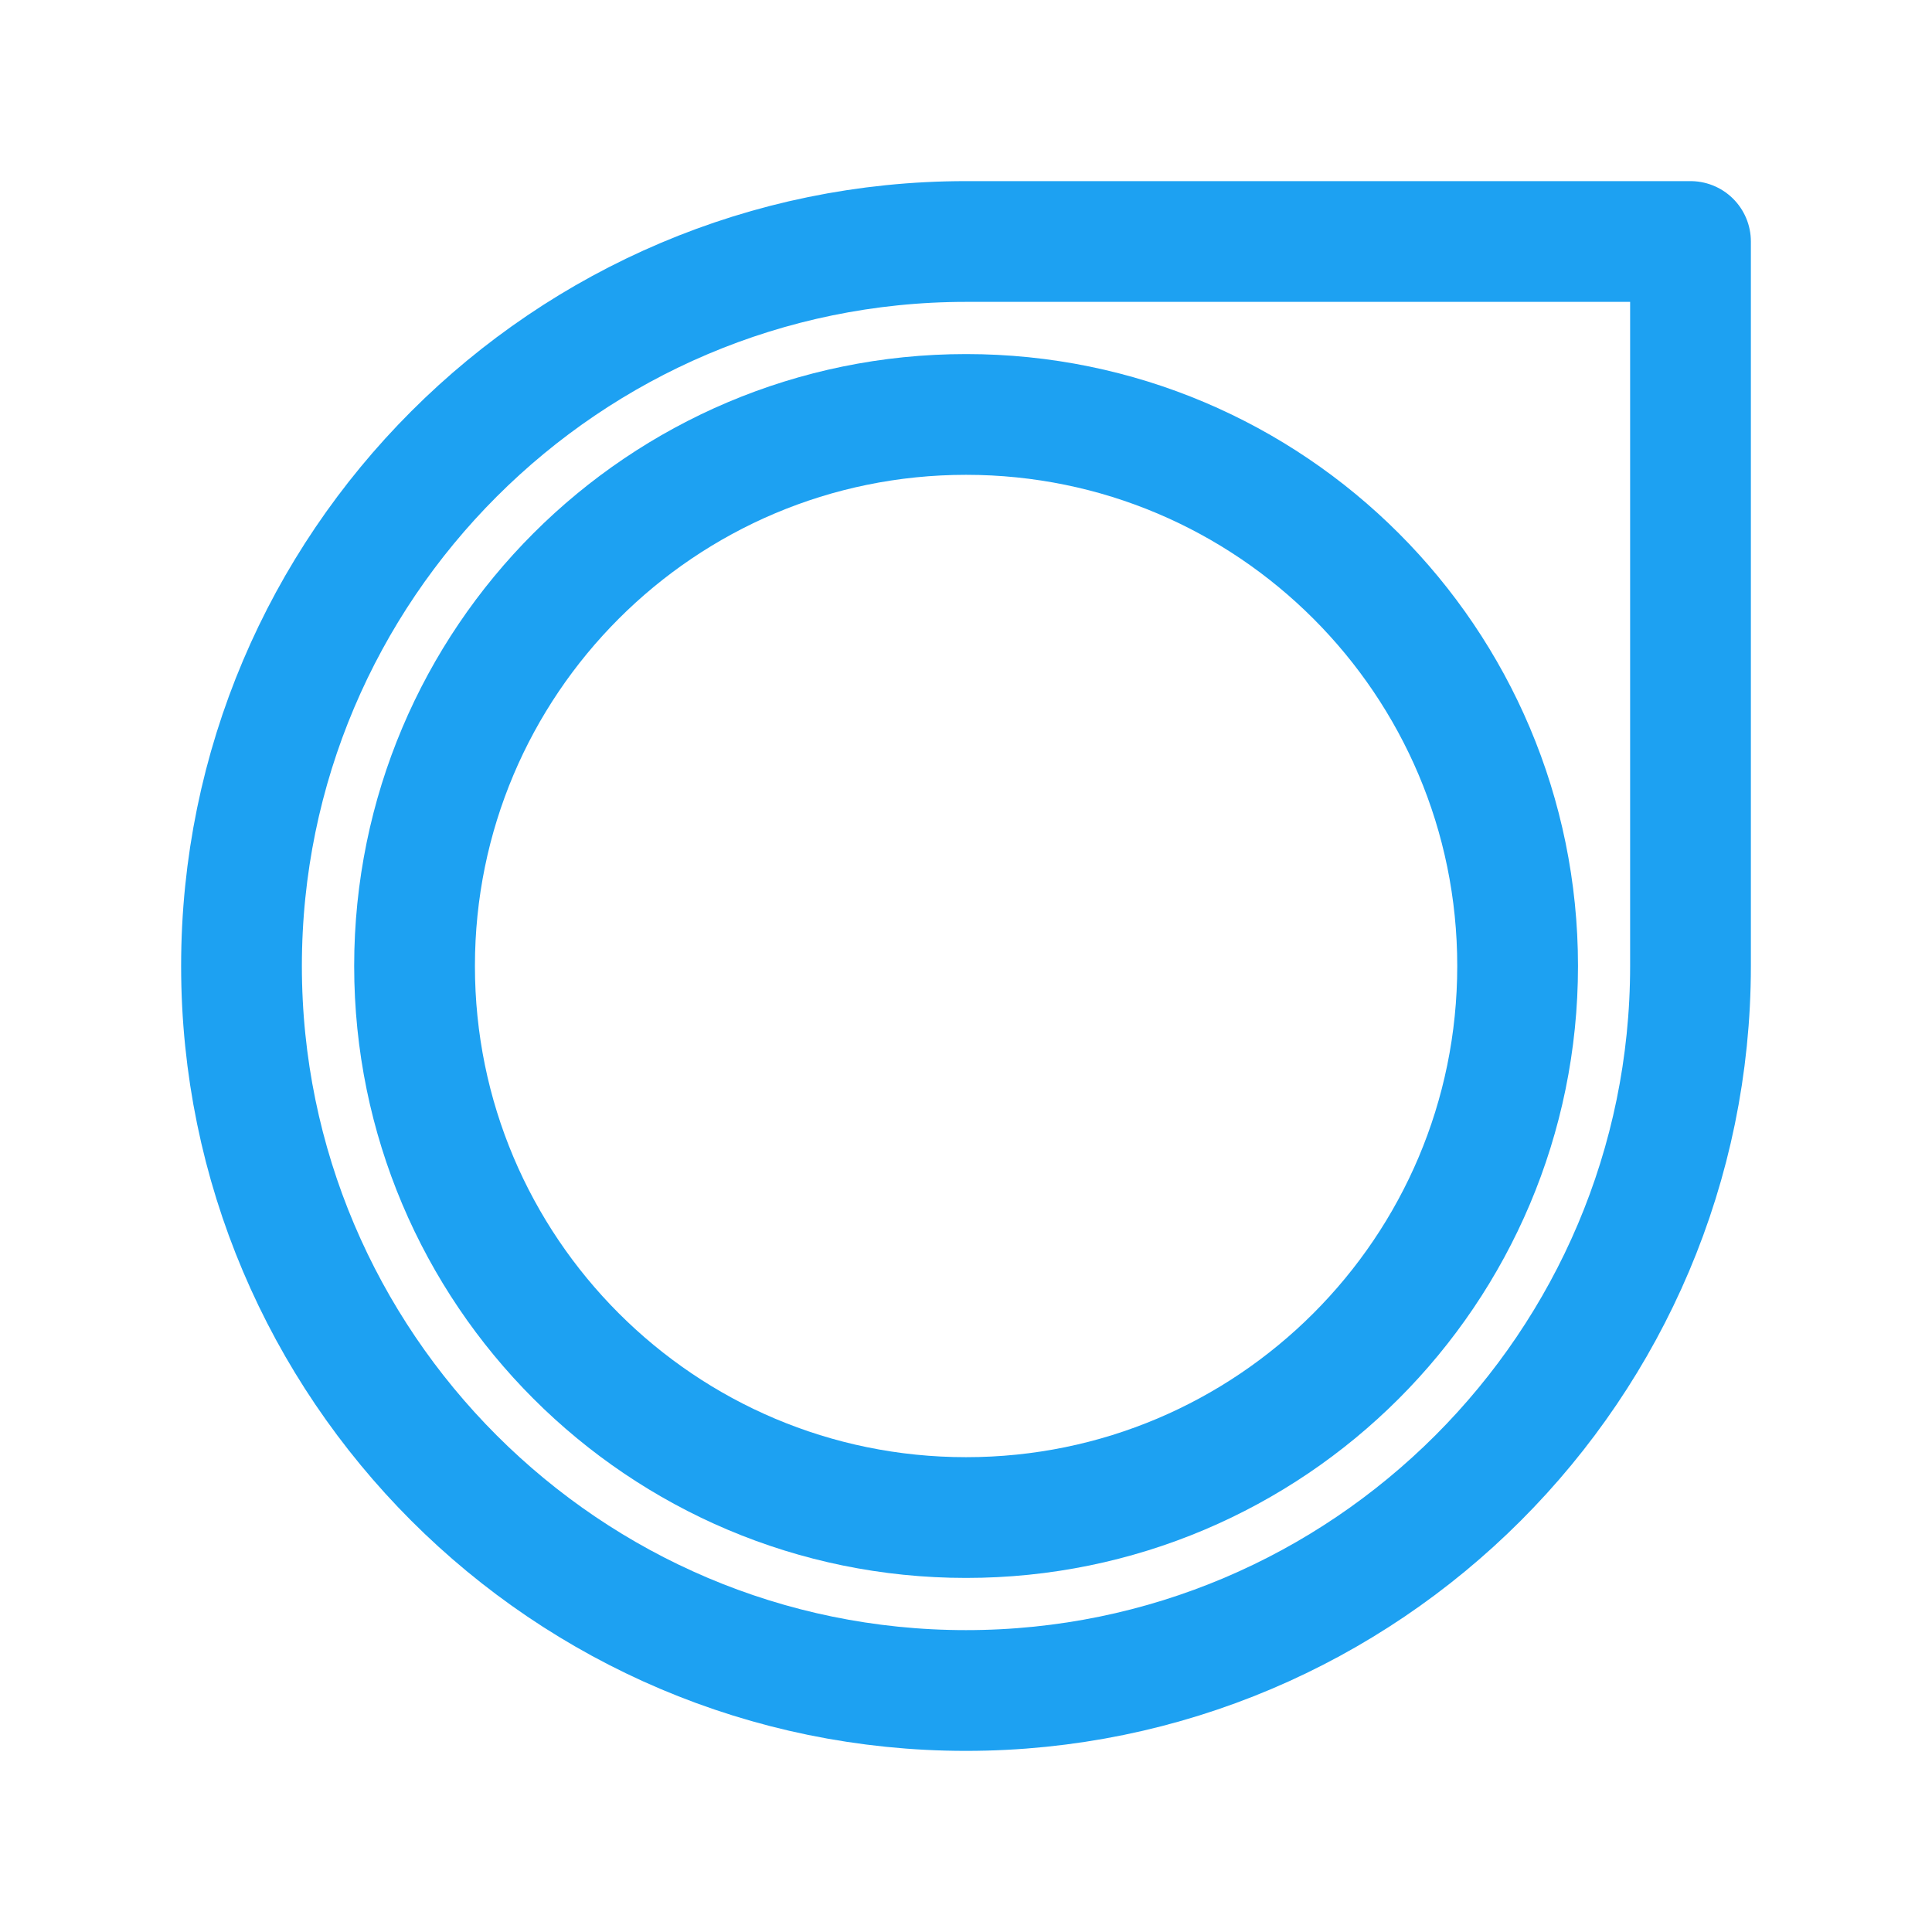
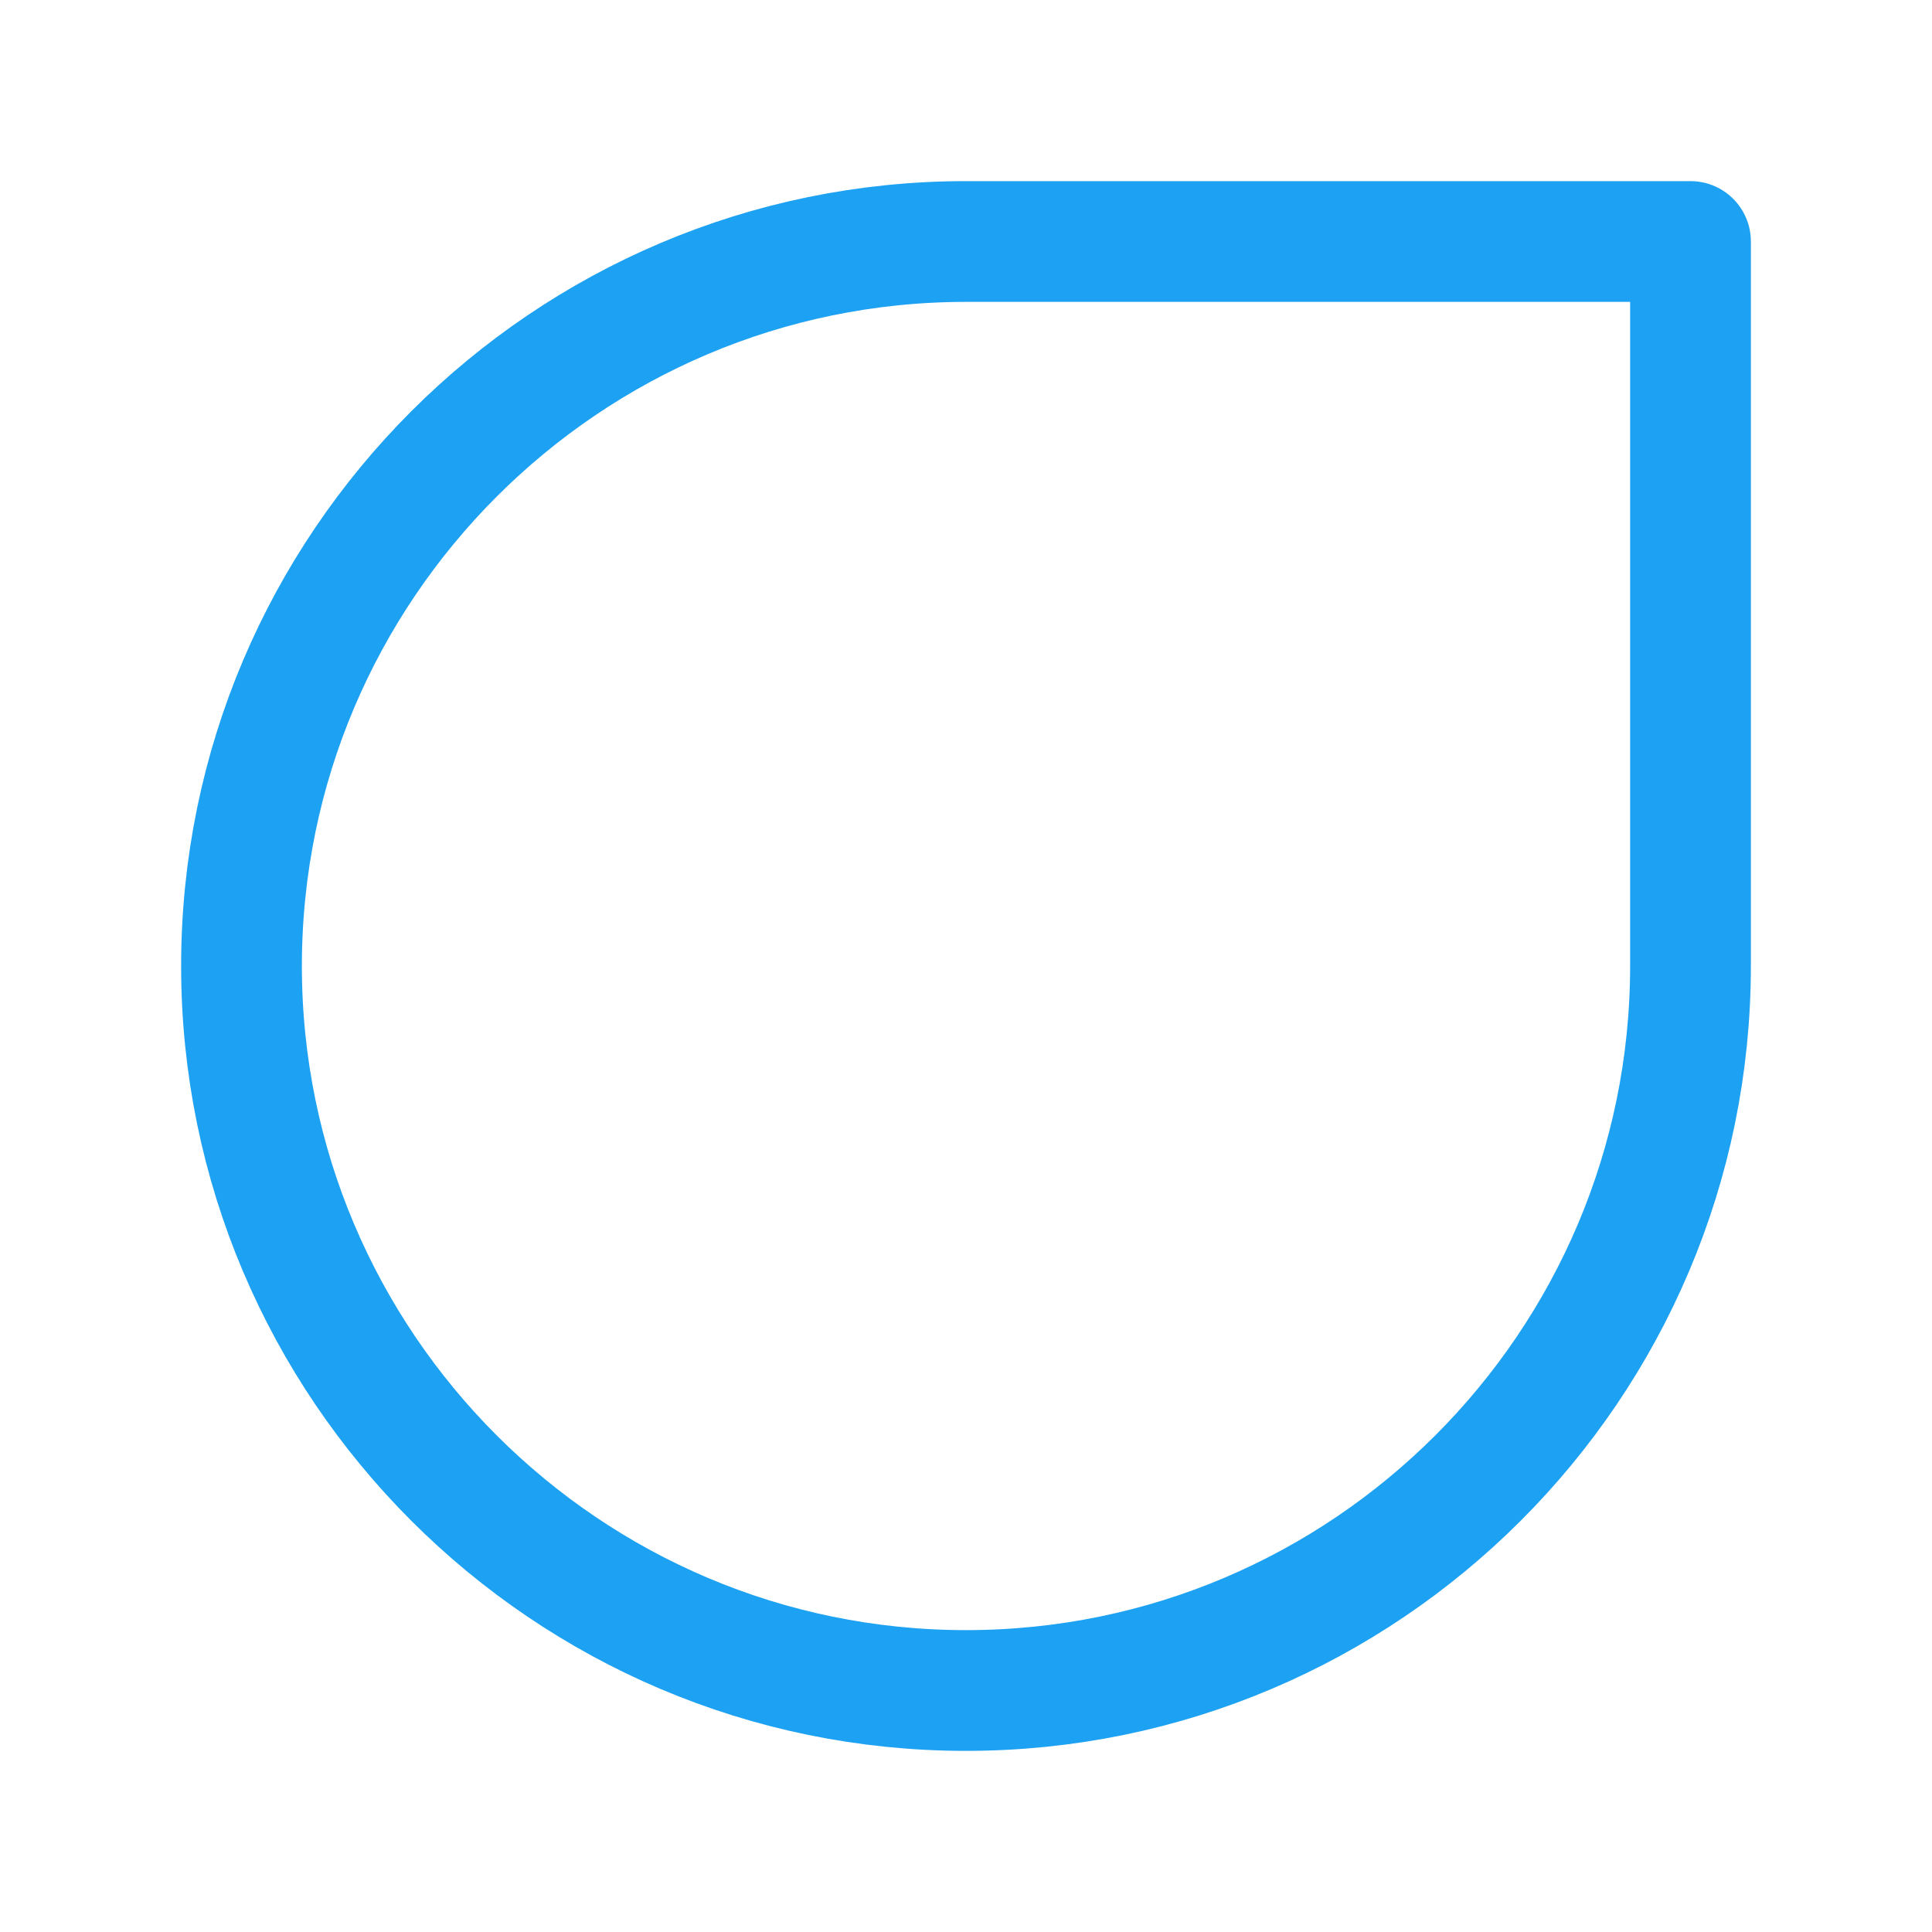
<svg xmlns="http://www.w3.org/2000/svg" width="56" height="56" viewBox="0 0 56 56" fill="none">
  <path d="M28 7C16.422 7 7 16.422 7 28C7 39.578 16.422 49 28 49C39.578 49 49 39.578 49 28V7H28Z" stroke="#1DA1F2" stroke-width="3.5" stroke-linecap="round" stroke-linejoin="round" />
-   <path d="M28.003 43.987C36.832 43.987 43.989 36.829 43.989 28C43.989 19.171 36.832 12.013 28.003 12.013C19.173 12.013 12.016 19.171 12.016 28C12.016 36.829 19.173 43.987 28.003 43.987Z" stroke="#1DA1F2" stroke-width="3.5" stroke-linecap="round" stroke-linejoin="round" />
</svg>